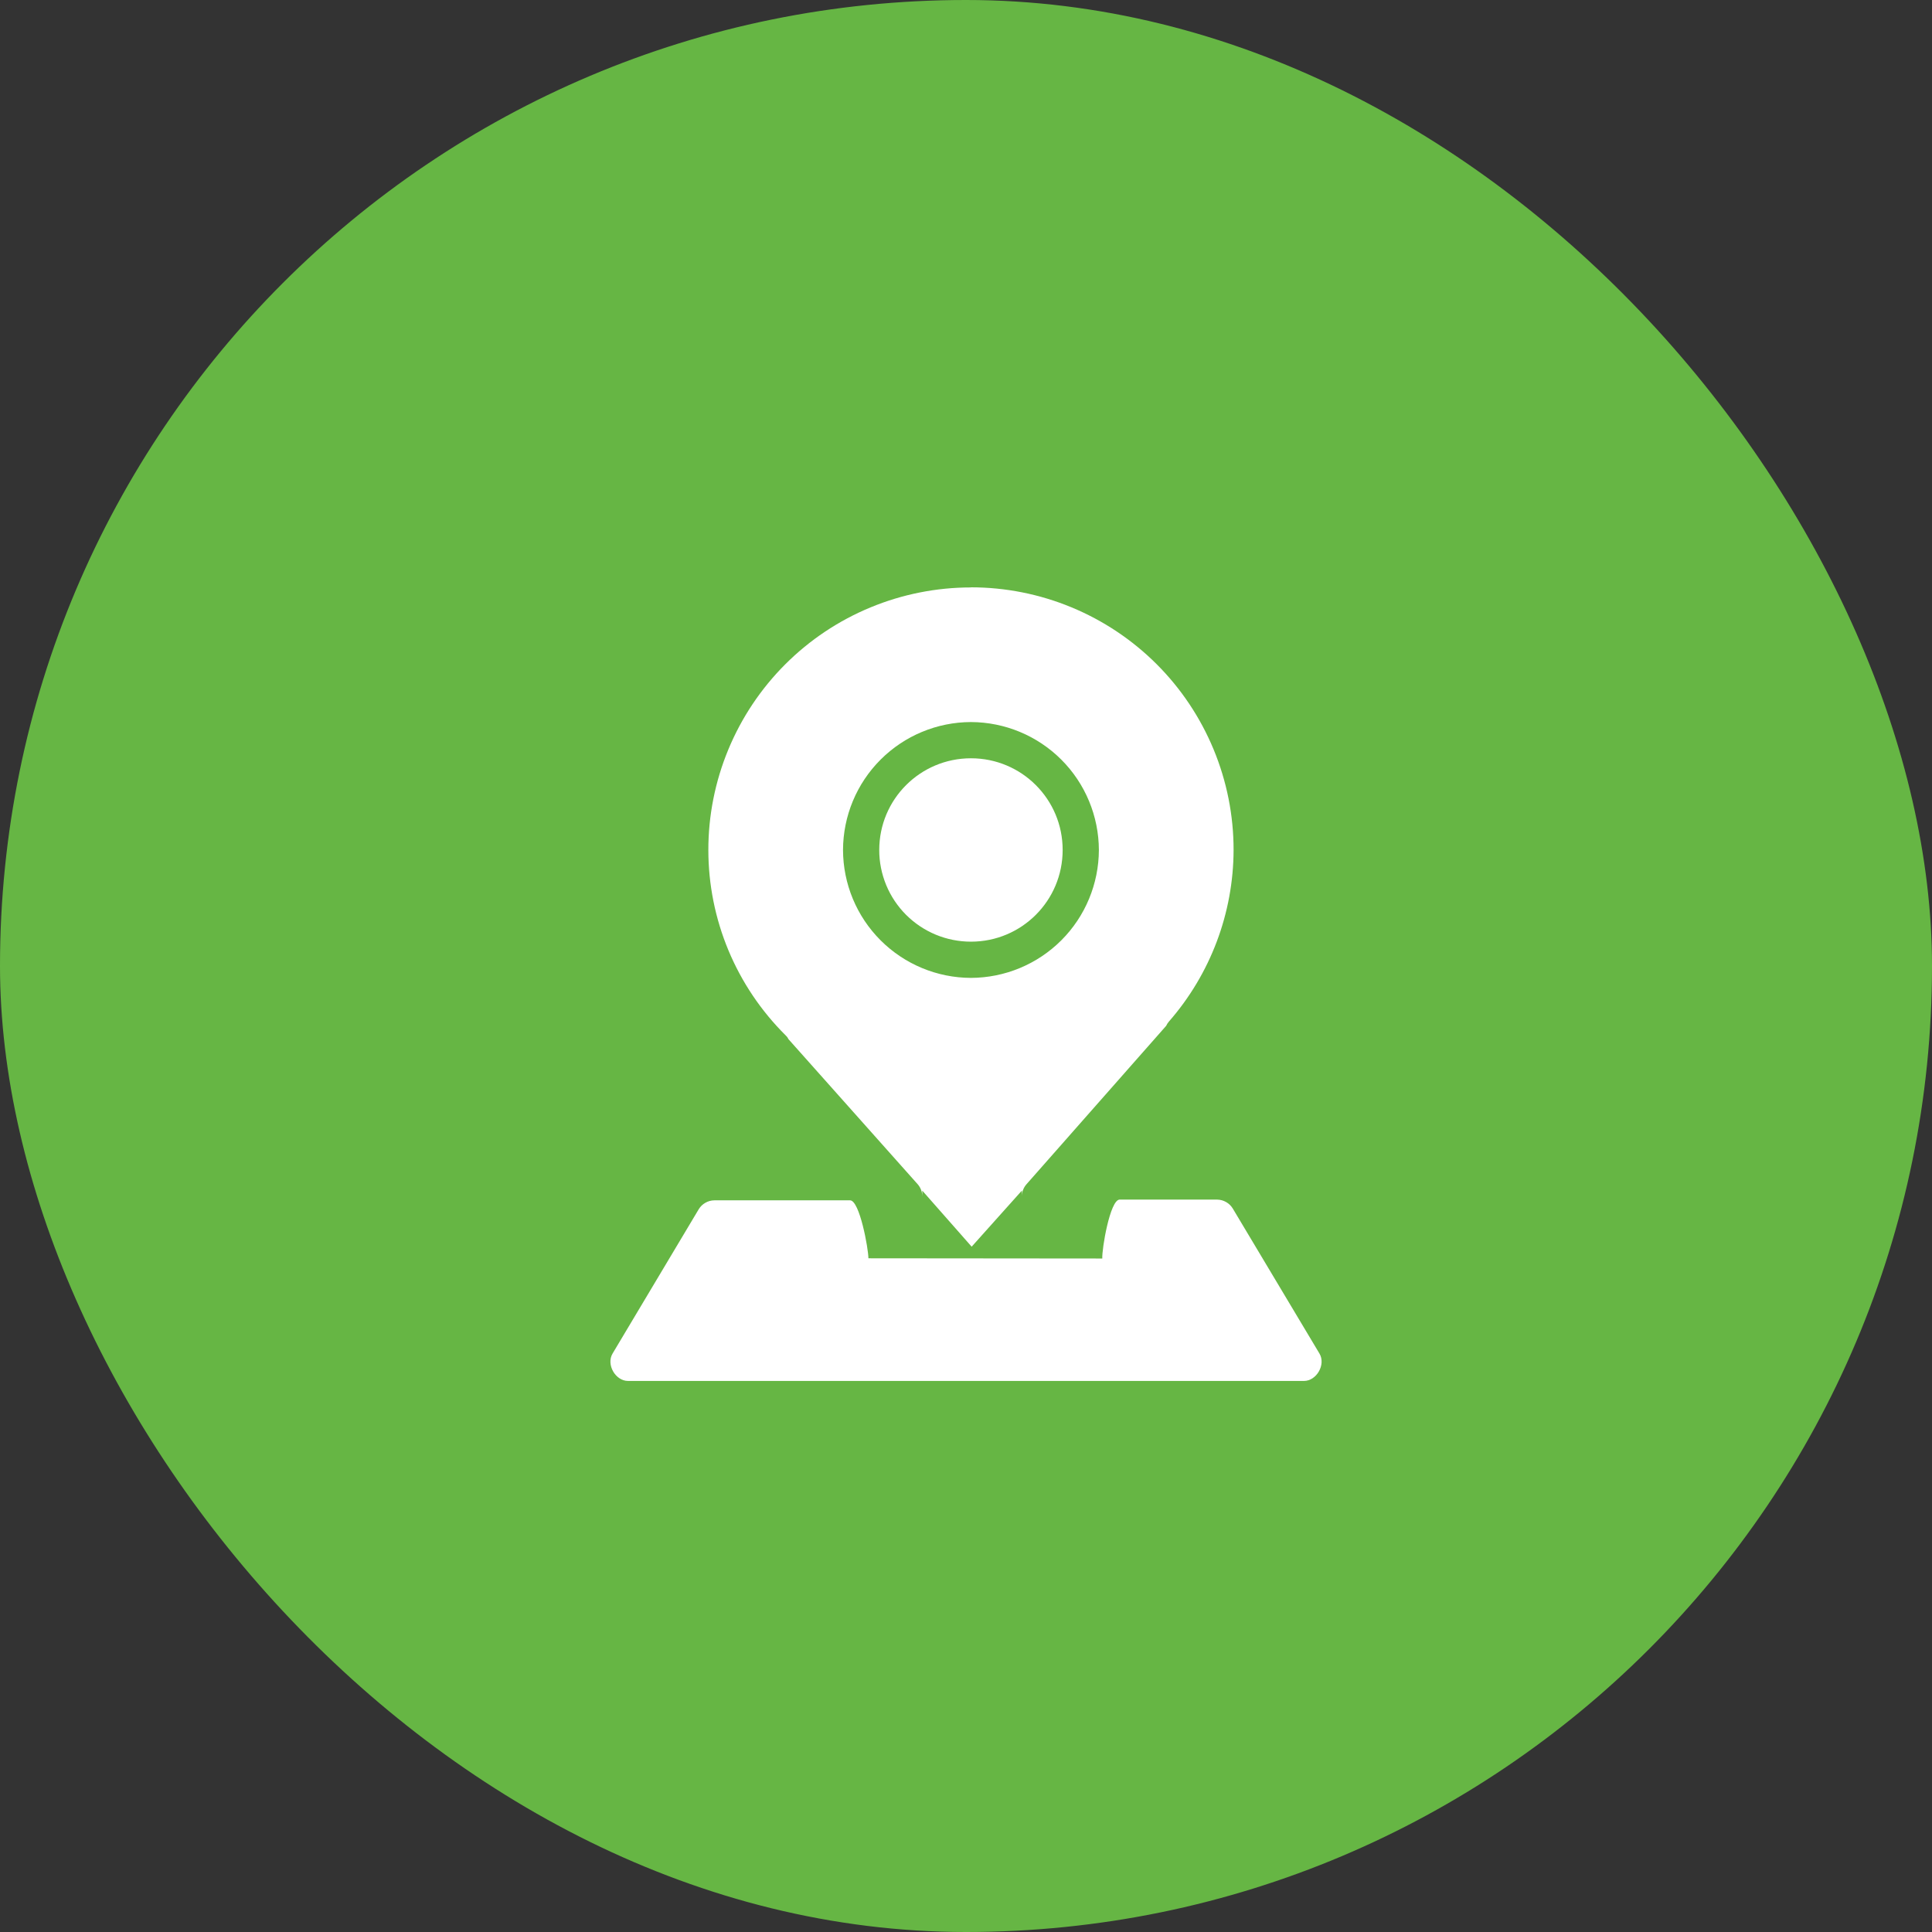
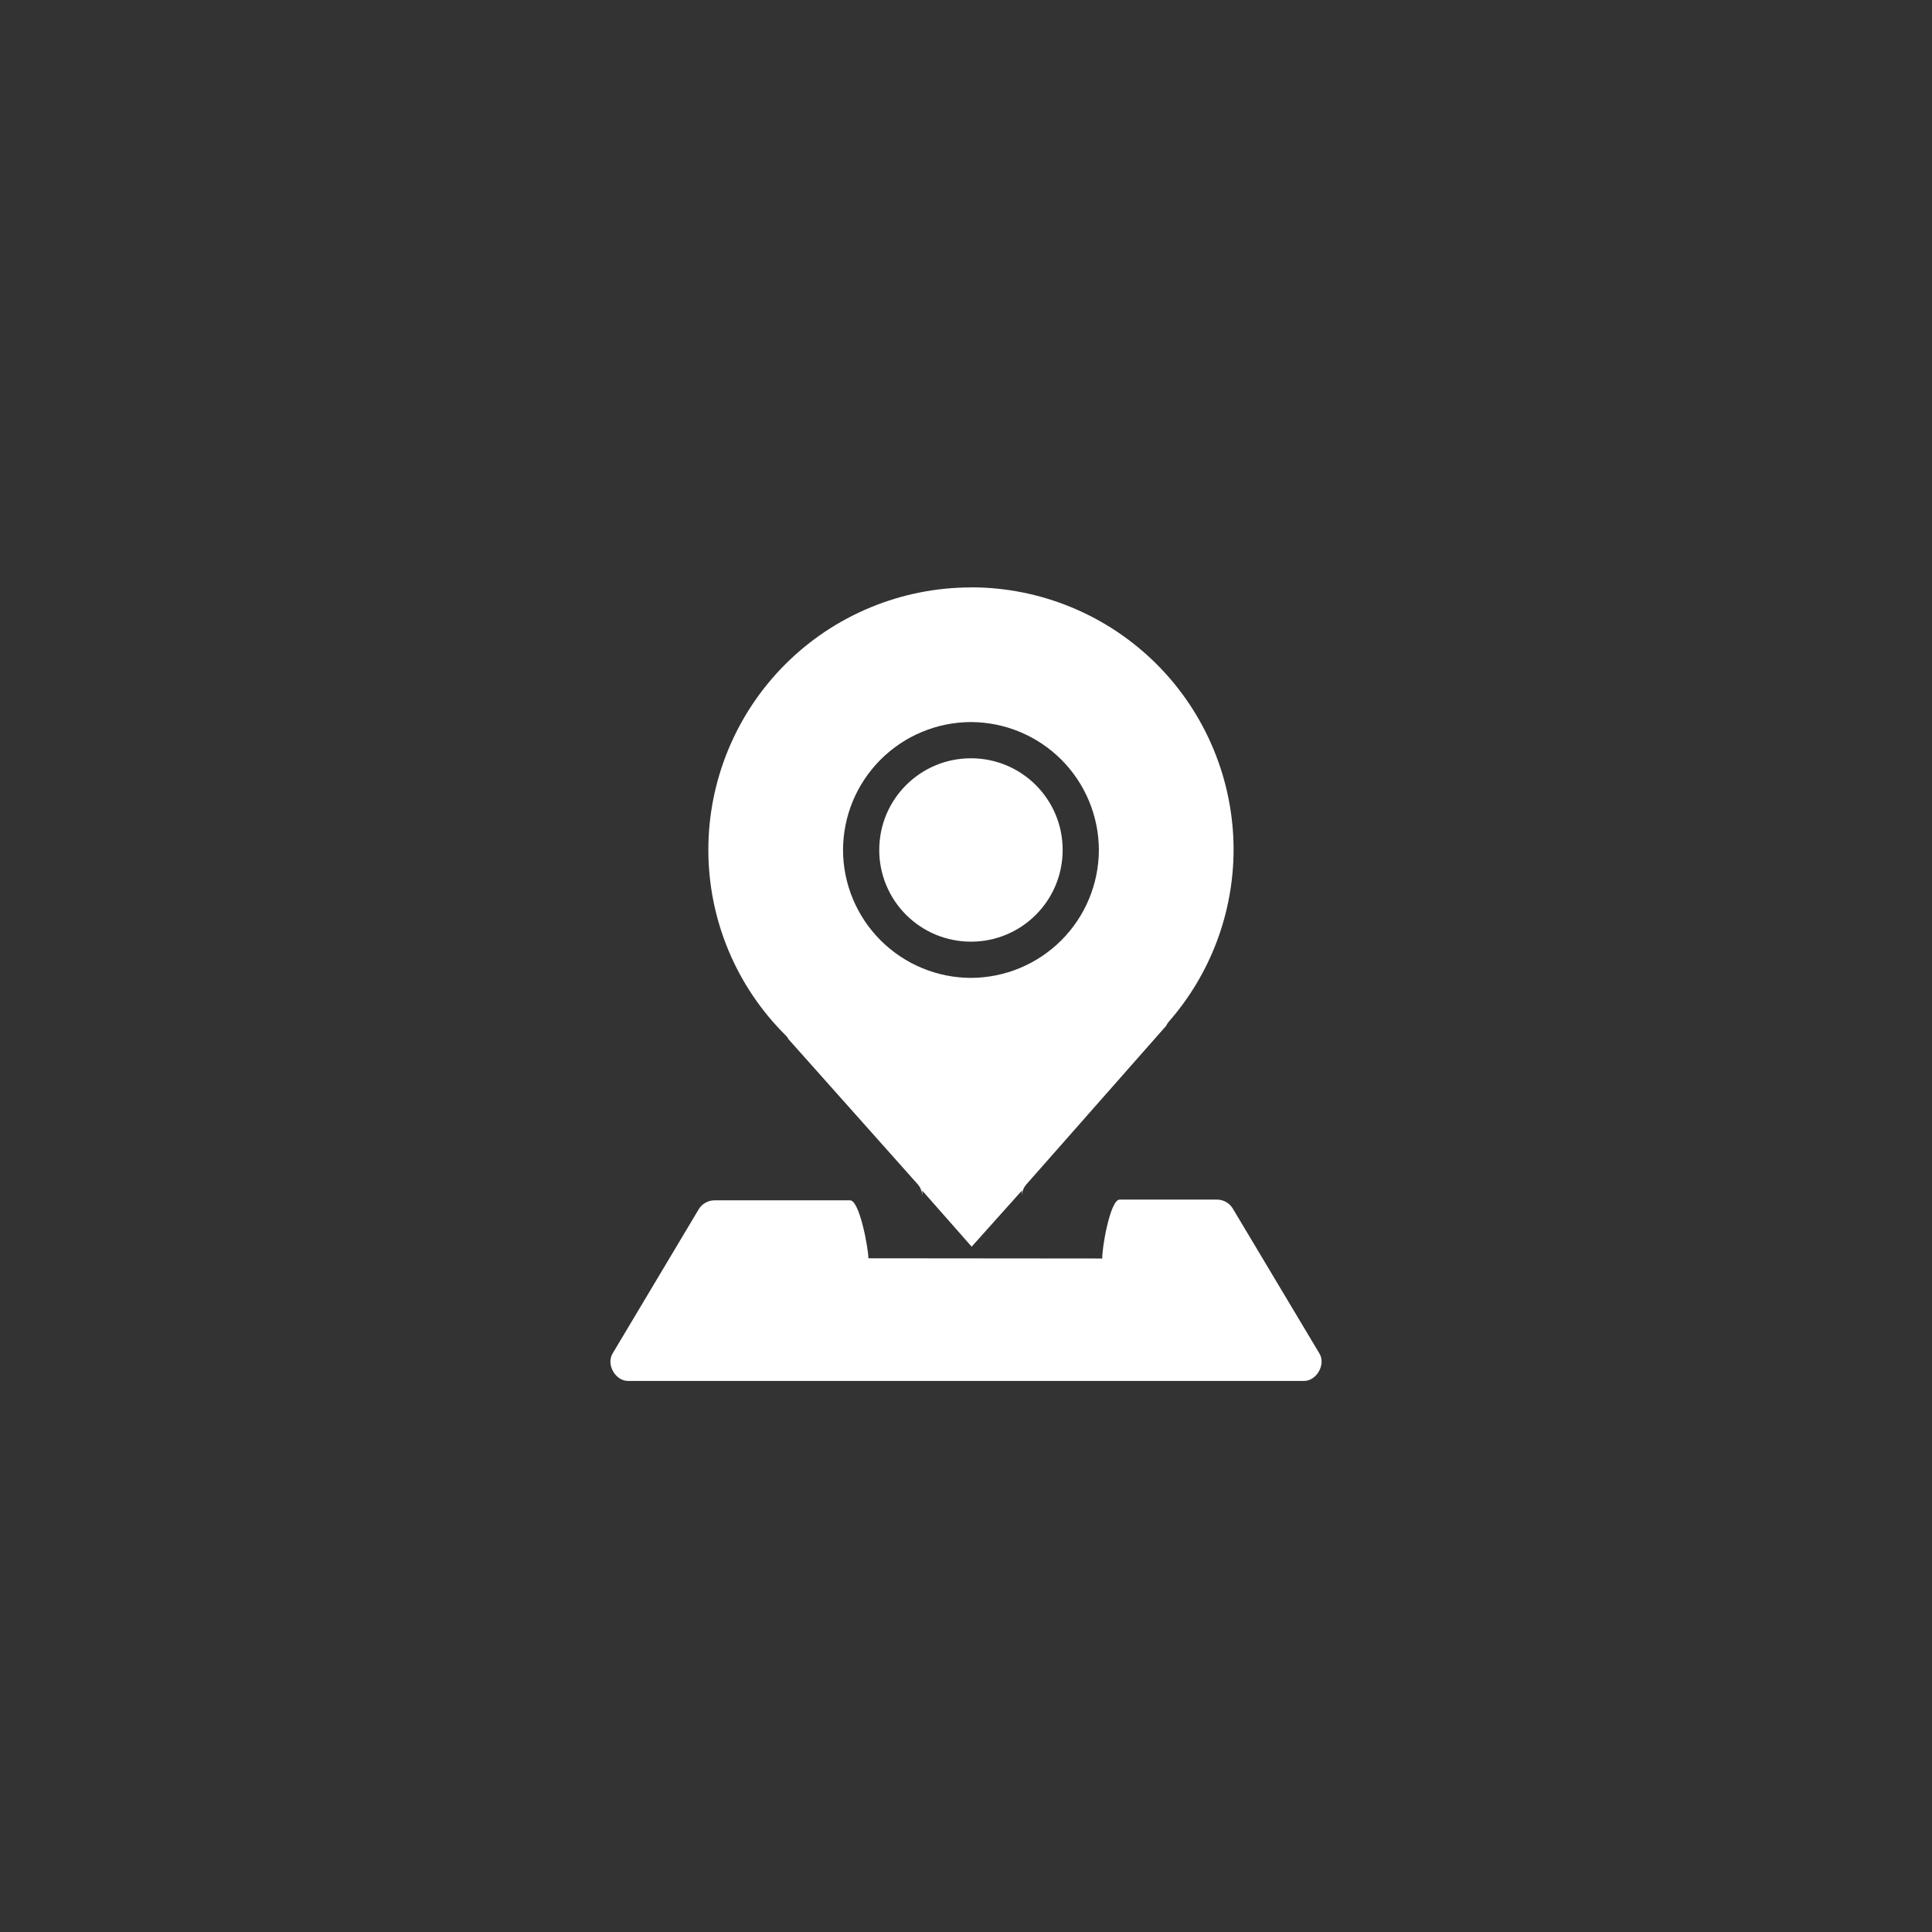
<svg xmlns="http://www.w3.org/2000/svg" width="72" height="72" viewBox="0 0 72 72" fill="none">
  <rect x="0" y="0" width="72" height="72" fill="#333333" stroke="none" />
-   <rect width="72" height="72" rx="36" fill="#66B644" />
  <path d="M36.185 21.888C37.47 21.888 38.743 22.141 39.931 22.633C41.118 23.125 42.198 23.845 43.107 24.754C44.016 25.663 44.736 26.742 45.228 27.93C45.72 29.118 45.973 30.39 45.972 31.676C45.966 34.027 45.111 36.296 43.565 38.067C43.522 38.116 43.486 38.171 43.459 38.23L38.252 44.136C38.147 44.256 38.087 44.408 38.083 44.567V44.369L36.211 46.46L34.371 44.371V44.585C34.37 44.42 34.31 44.261 34.202 44.136L29.392 38.736H29.389C29.366 38.693 29.354 38.658 29.278 38.584C28.367 37.68 27.643 36.605 27.148 35.42C26.654 34.235 26.399 32.964 26.398 31.68C26.397 30.395 26.65 29.122 27.142 27.934C27.634 26.746 28.354 25.667 29.263 24.758C30.172 23.849 31.251 23.128 32.439 22.637C33.627 22.145 34.9 21.892 36.185 21.892V21.888ZM36.185 26.909C34.922 26.912 33.711 27.415 32.818 28.308C31.924 29.201 31.421 30.411 31.417 31.675C31.42 32.938 31.923 34.149 32.817 35.043C33.71 35.936 34.921 36.44 36.185 36.443C37.448 36.439 38.658 35.936 39.552 35.043C40.445 34.15 40.948 32.939 40.952 31.676C40.948 30.413 40.445 29.202 39.552 28.309C38.658 27.416 37.448 26.913 36.185 26.909ZM36.185 28.259C38.075 28.259 39.602 29.785 39.602 31.675C39.602 33.566 38.075 35.093 36.185 35.093C35.736 35.093 35.291 35.005 34.877 34.834C34.462 34.662 34.085 34.411 33.767 34.093C33.45 33.776 33.198 33.399 33.026 32.984C32.855 32.569 32.766 32.125 32.767 31.676C32.767 29.786 34.295 28.259 36.185 28.259ZM32.363 46.893C32.363 46.537 32.035 44.728 31.679 44.733H26.622C26.505 44.734 26.39 44.765 26.289 44.823C26.187 44.88 26.102 44.963 26.041 45.062L22.828 50.444C22.585 50.851 22.933 51.464 23.407 51.464H48.593C49.067 51.464 49.416 50.851 49.173 50.444L45.94 45.035C45.88 44.937 45.795 44.854 45.694 44.797C45.593 44.739 45.48 44.708 45.364 44.706H41.788C41.765 44.705 41.742 44.705 41.72 44.706C41.366 44.725 41.06 46.547 41.079 46.901" fill="white" />
</svg>